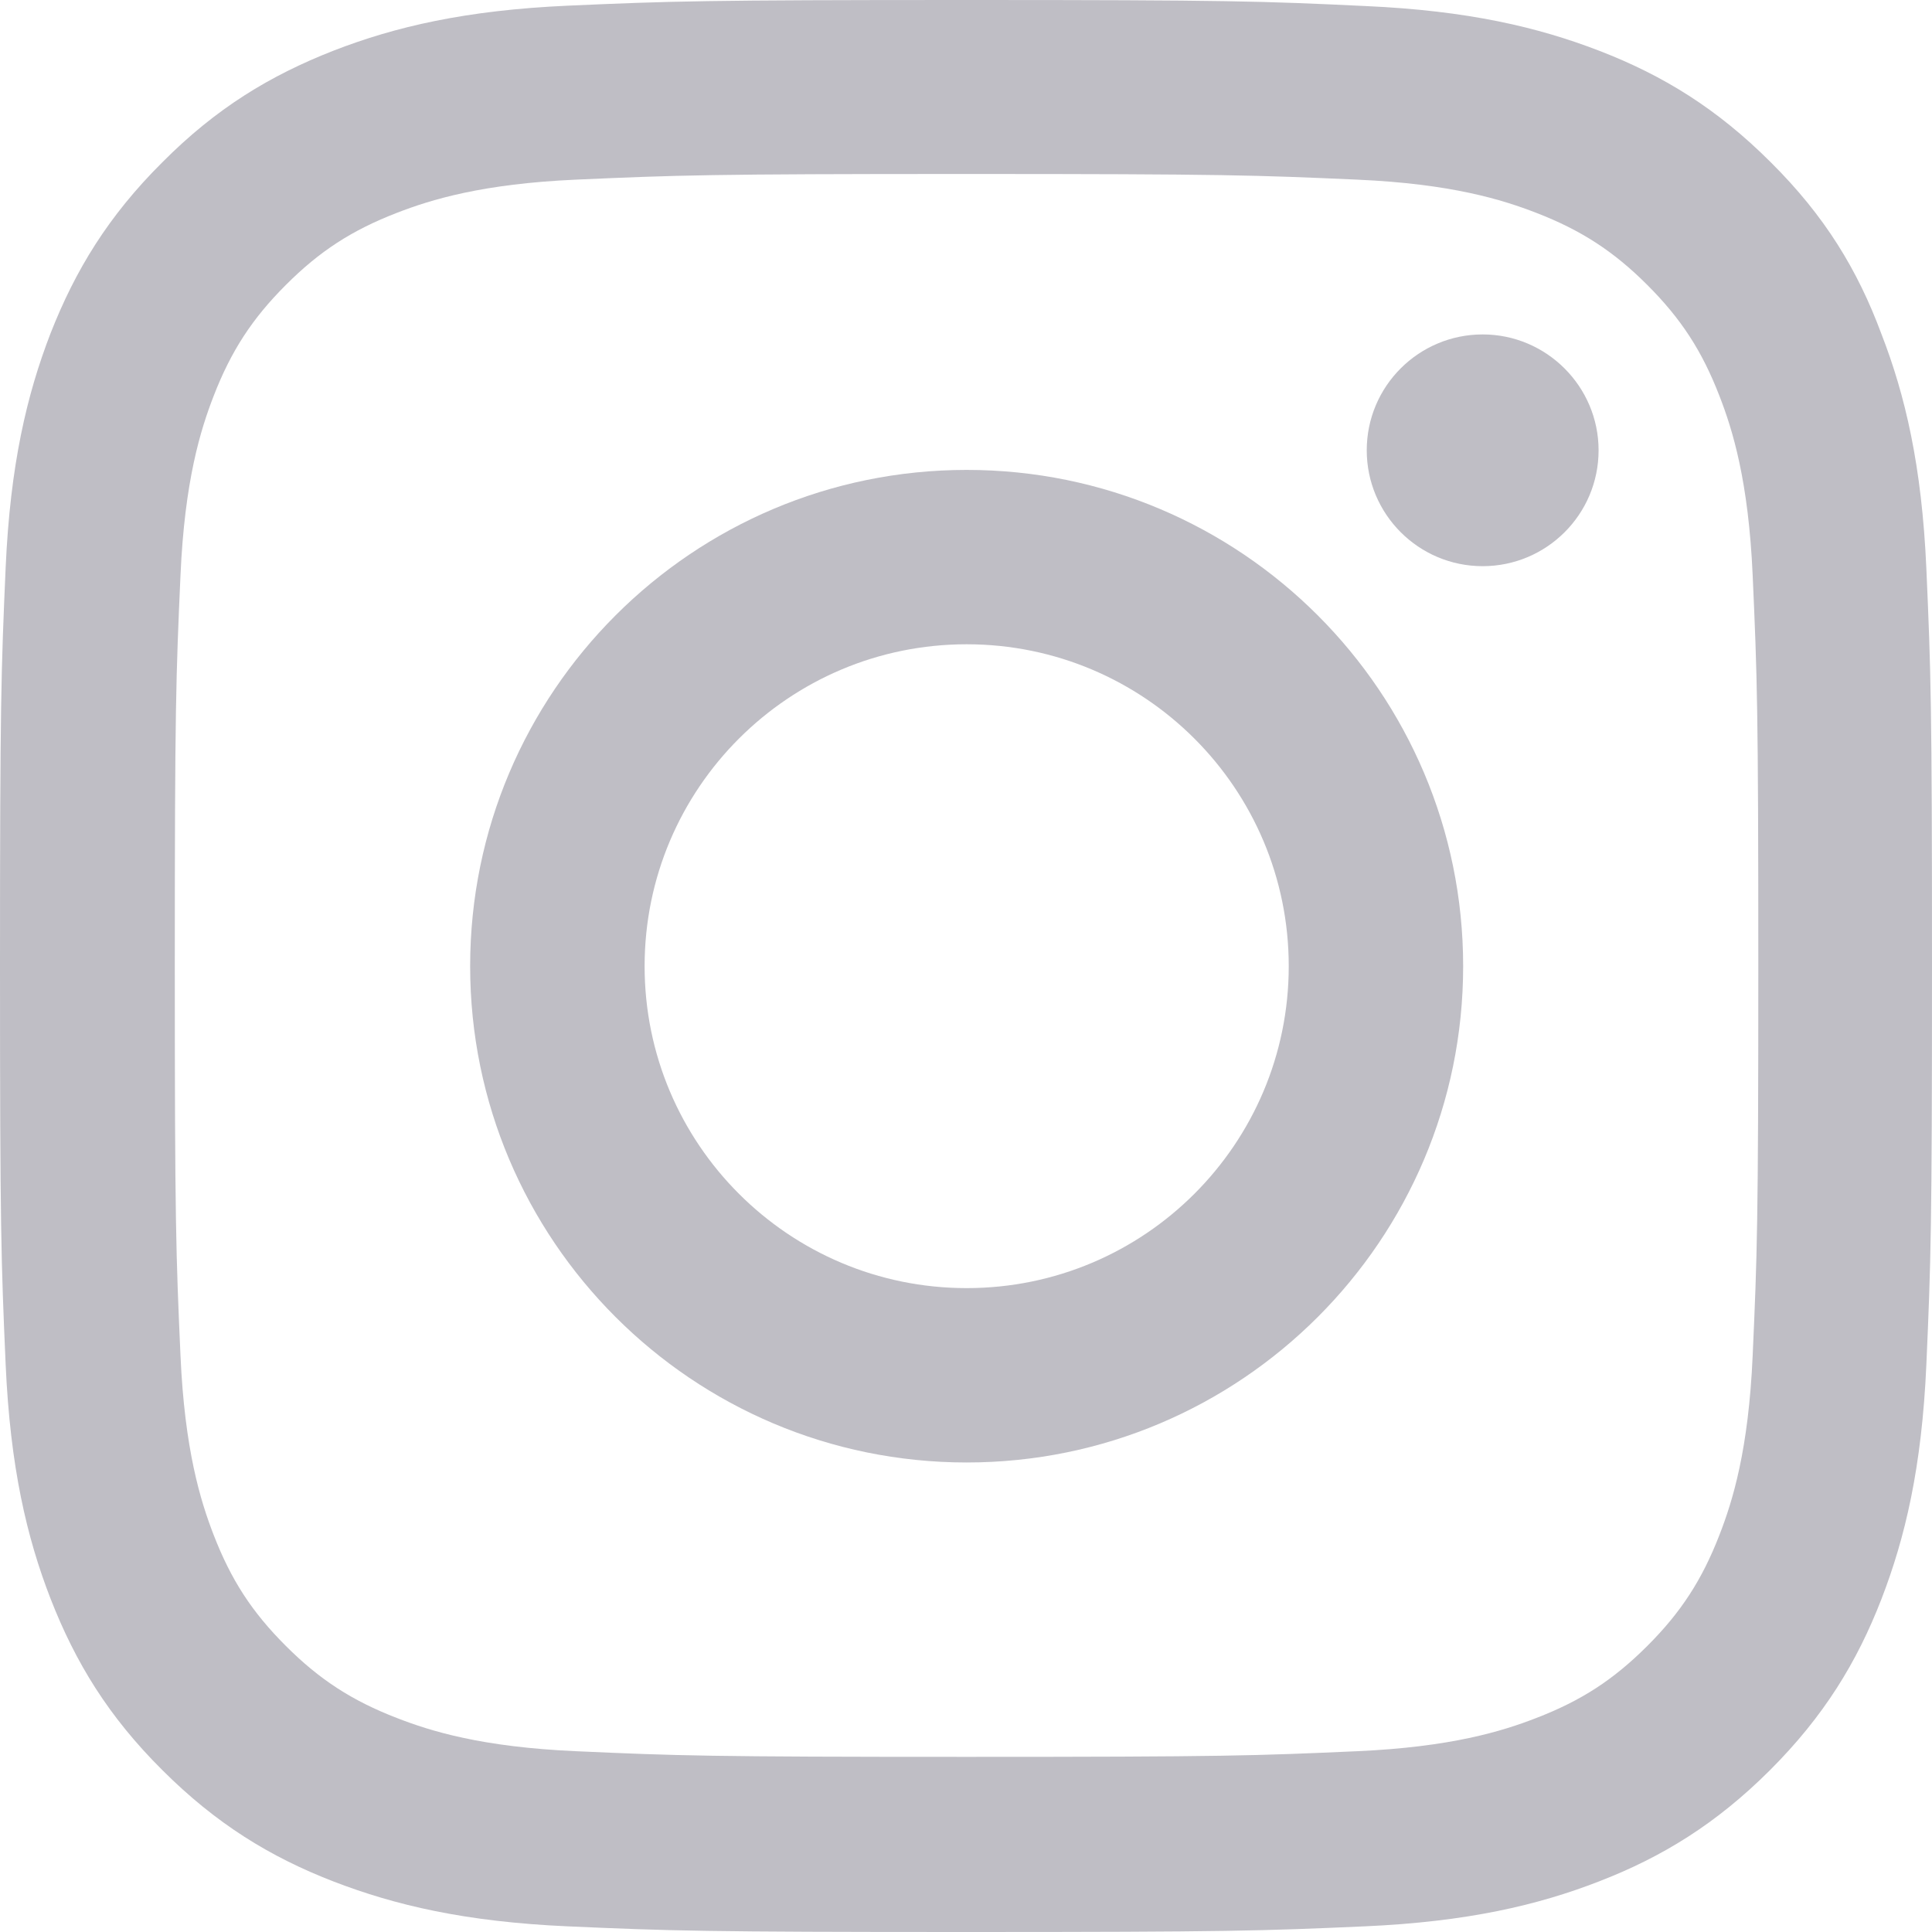
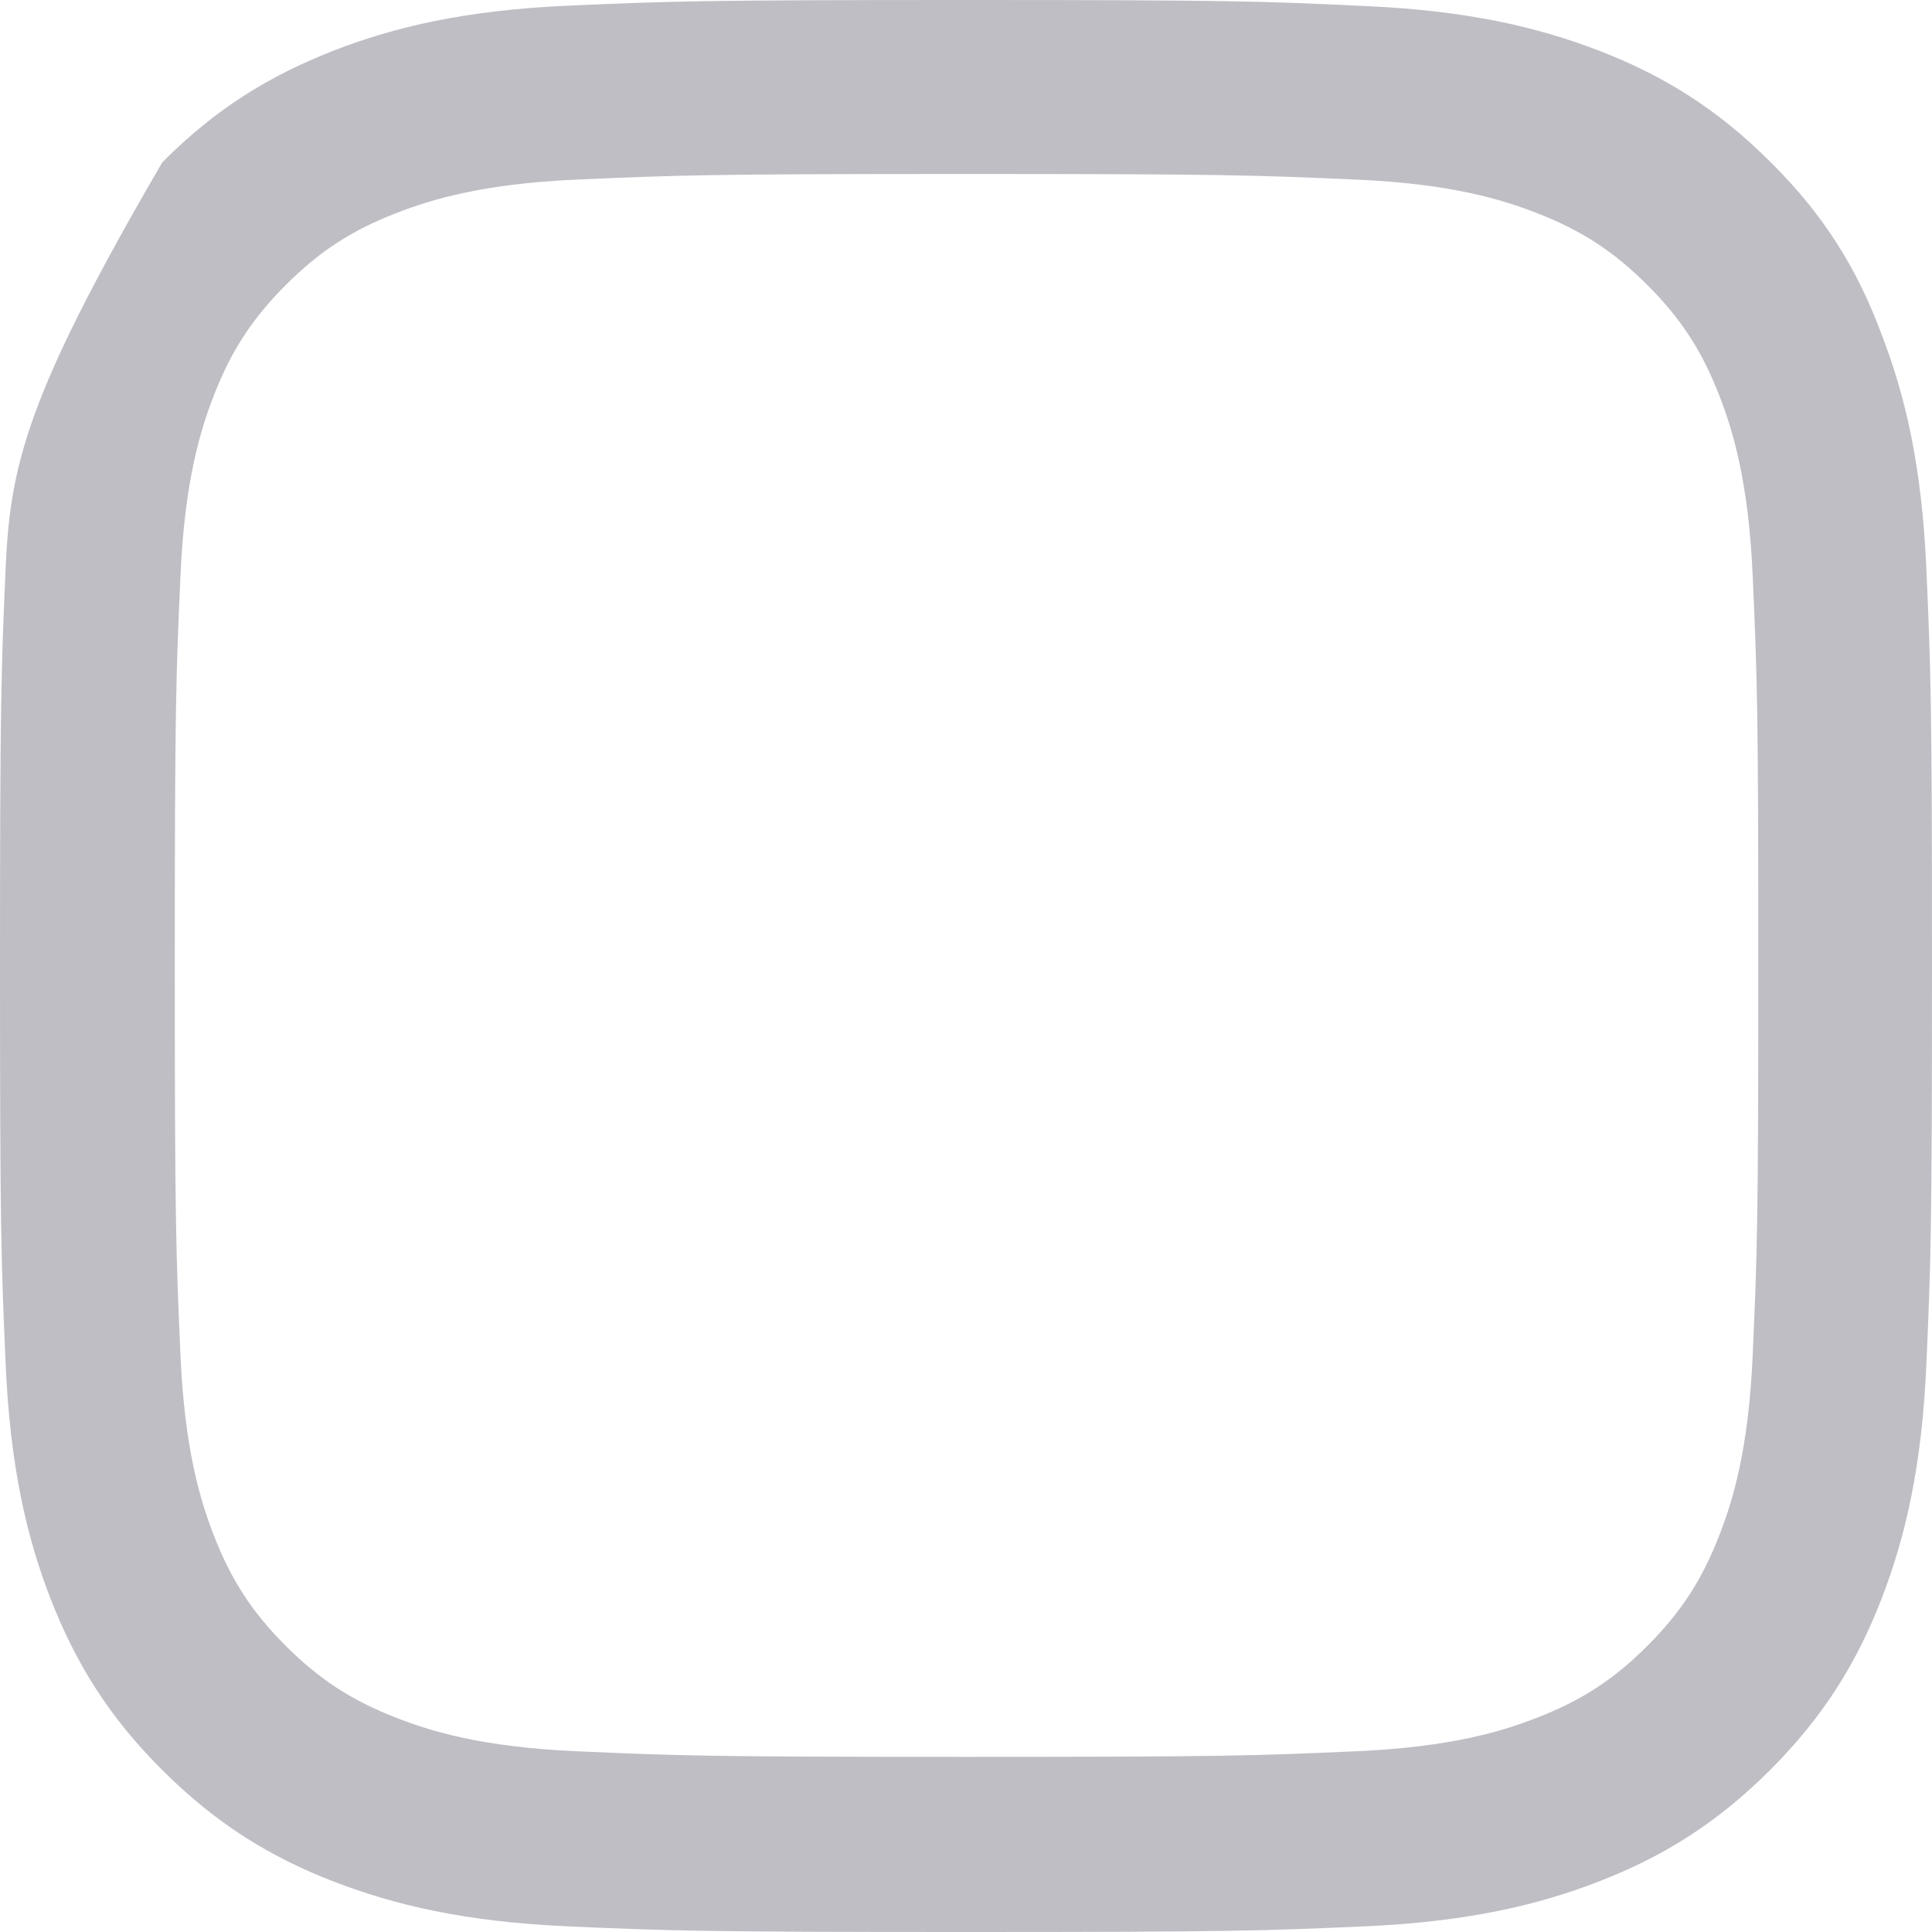
<svg xmlns="http://www.w3.org/2000/svg" width="40" height="40" viewBox="0 0 40 40" fill="none">
  <g clip-path="url(#clip0_2751_88151)">
-     <path d="M20.012 3.602C25.359 3.602 25.992 3.626 28.095 3.719C30.049 3.805 31.104 4.134 31.808 4.407C32.738 4.767 33.41 5.204 34.106 5.9C34.809 6.603 35.239 7.267 35.599 8.197C35.873 8.9 36.201 9.963 36.287 11.909C36.381 14.018 36.404 14.651 36.404 19.988C36.404 25.333 36.381 25.966 36.287 28.068C36.201 30.021 35.873 31.076 35.599 31.78C35.239 32.709 34.802 33.382 34.106 34.077C33.402 34.78 32.738 35.21 31.808 35.569C31.104 35.843 30.041 36.171 28.095 36.257C25.984 36.351 25.351 36.374 20.012 36.374C14.665 36.374 14.032 36.351 11.929 36.257C9.975 36.171 8.919 35.843 8.216 35.569C7.286 35.21 6.613 34.772 5.918 34.077C5.214 33.374 4.784 32.709 4.424 31.78C4.151 31.076 3.823 30.014 3.737 28.068C3.643 25.958 3.619 25.325 3.619 19.988C3.619 14.643 3.643 14.011 3.737 11.909C3.823 9.955 4.151 8.9 4.424 8.197C4.784 7.267 5.222 6.595 5.918 5.9C6.621 5.196 7.286 4.767 8.216 4.407C8.919 4.134 9.982 3.805 11.929 3.719C14.032 3.626 14.665 3.602 20.012 3.602ZM20.012 0C14.579 0 13.899 0.023 11.765 0.117C9.638 0.211 8.177 0.555 6.91 1.047C5.589 1.563 4.471 2.243 3.361 3.36C2.244 4.47 1.563 5.587 1.047 6.9C0.555 8.173 0.211 9.627 0.117 11.752C0.023 13.893 0 14.573 0 20.004C0 25.435 0.023 26.114 0.117 28.248C0.211 30.373 0.555 31.834 1.047 33.1C1.563 34.421 2.244 35.538 3.361 36.648C4.471 37.757 5.589 38.445 6.902 38.953C8.177 39.445 9.631 39.789 11.757 39.883C13.891 39.977 14.571 40 20.004 40C25.437 40 26.117 39.977 28.251 39.883C30.377 39.789 31.839 39.445 33.105 38.953C34.419 38.445 35.536 37.757 36.647 36.648C37.757 35.538 38.444 34.421 38.953 33.108C39.445 31.834 39.789 30.381 39.883 28.256C39.977 26.122 40 25.442 40 20.012C40 14.581 39.977 13.901 39.883 11.768C39.789 9.643 39.445 8.181 38.953 6.915C38.46 5.587 37.78 4.47 36.662 3.36C35.552 2.25 34.434 1.563 33.121 1.055C31.847 0.563 30.393 0.219 28.267 0.125C26.125 0.023 25.445 0 20.012 0Z" fill="#BFBEC5" />
-     <path d="M20.014 9.729C14.339 9.729 9.734 14.331 9.734 20.004C9.734 25.677 14.339 30.279 20.014 30.279C25.689 30.279 30.293 25.677 30.293 20.004C30.293 14.331 25.689 9.729 20.014 9.729ZM20.014 26.669C16.332 26.669 13.346 23.684 13.346 20.004C13.346 16.324 16.332 13.339 20.014 13.339C23.696 13.339 26.682 16.324 26.682 20.004C26.682 23.684 23.696 26.669 20.014 26.669Z" fill="#BFBEC5" />
-     <path d="M33.097 9.323C33.097 10.651 32.018 11.722 30.697 11.722C29.368 11.722 28.297 10.643 28.297 9.323C28.297 7.994 29.376 6.924 30.697 6.924C32.018 6.924 33.097 8.002 33.097 9.323Z" fill="#BFBEC5" />
+     <path d="M20.012 3.602C25.359 3.602 25.992 3.626 28.095 3.719C30.049 3.805 31.104 4.134 31.808 4.407C32.738 4.767 33.41 5.204 34.106 5.9C34.809 6.603 35.239 7.267 35.599 8.197C35.873 8.9 36.201 9.963 36.287 11.909C36.381 14.018 36.404 14.651 36.404 19.988C36.404 25.333 36.381 25.966 36.287 28.068C36.201 30.021 35.873 31.076 35.599 31.78C35.239 32.709 34.802 33.382 34.106 34.077C33.402 34.78 32.738 35.21 31.808 35.569C31.104 35.843 30.041 36.171 28.095 36.257C25.984 36.351 25.351 36.374 20.012 36.374C14.665 36.374 14.032 36.351 11.929 36.257C9.975 36.171 8.919 35.843 8.216 35.569C7.286 35.21 6.613 34.772 5.918 34.077C5.214 33.374 4.784 32.709 4.424 31.78C4.151 31.076 3.823 30.014 3.737 28.068C3.643 25.958 3.619 25.325 3.619 19.988C3.619 14.643 3.643 14.011 3.737 11.909C3.823 9.955 4.151 8.9 4.424 8.197C4.784 7.267 5.222 6.595 5.918 5.9C6.621 5.196 7.286 4.767 8.216 4.407C8.919 4.134 9.982 3.805 11.929 3.719C14.032 3.626 14.665 3.602 20.012 3.602ZM20.012 0C14.579 0 13.899 0.023 11.765 0.117C9.638 0.211 8.177 0.555 6.91 1.047C5.589 1.563 4.471 2.243 3.361 3.36C0.555 8.173 0.211 9.627 0.117 11.752C0.023 13.893 0 14.573 0 20.004C0 25.435 0.023 26.114 0.117 28.248C0.211 30.373 0.555 31.834 1.047 33.1C1.563 34.421 2.244 35.538 3.361 36.648C4.471 37.757 5.589 38.445 6.902 38.953C8.177 39.445 9.631 39.789 11.757 39.883C13.891 39.977 14.571 40 20.004 40C25.437 40 26.117 39.977 28.251 39.883C30.377 39.789 31.839 39.445 33.105 38.953C34.419 38.445 35.536 37.757 36.647 36.648C37.757 35.538 38.444 34.421 38.953 33.108C39.445 31.834 39.789 30.381 39.883 28.256C39.977 26.122 40 25.442 40 20.012C40 14.581 39.977 13.901 39.883 11.768C39.789 9.643 39.445 8.181 38.953 6.915C38.46 5.587 37.78 4.47 36.662 3.36C35.552 2.25 34.434 1.563 33.121 1.055C31.847 0.563 30.393 0.219 28.267 0.125C26.125 0.023 25.445 0 20.012 0Z" fill="#BFBEC5" />
  </g>
  <defs>
    <clipPath id="clip0_2751_88151">
      <rect width="40" height="40" fill="white" />
    </clipPath>
  </defs>
</svg>